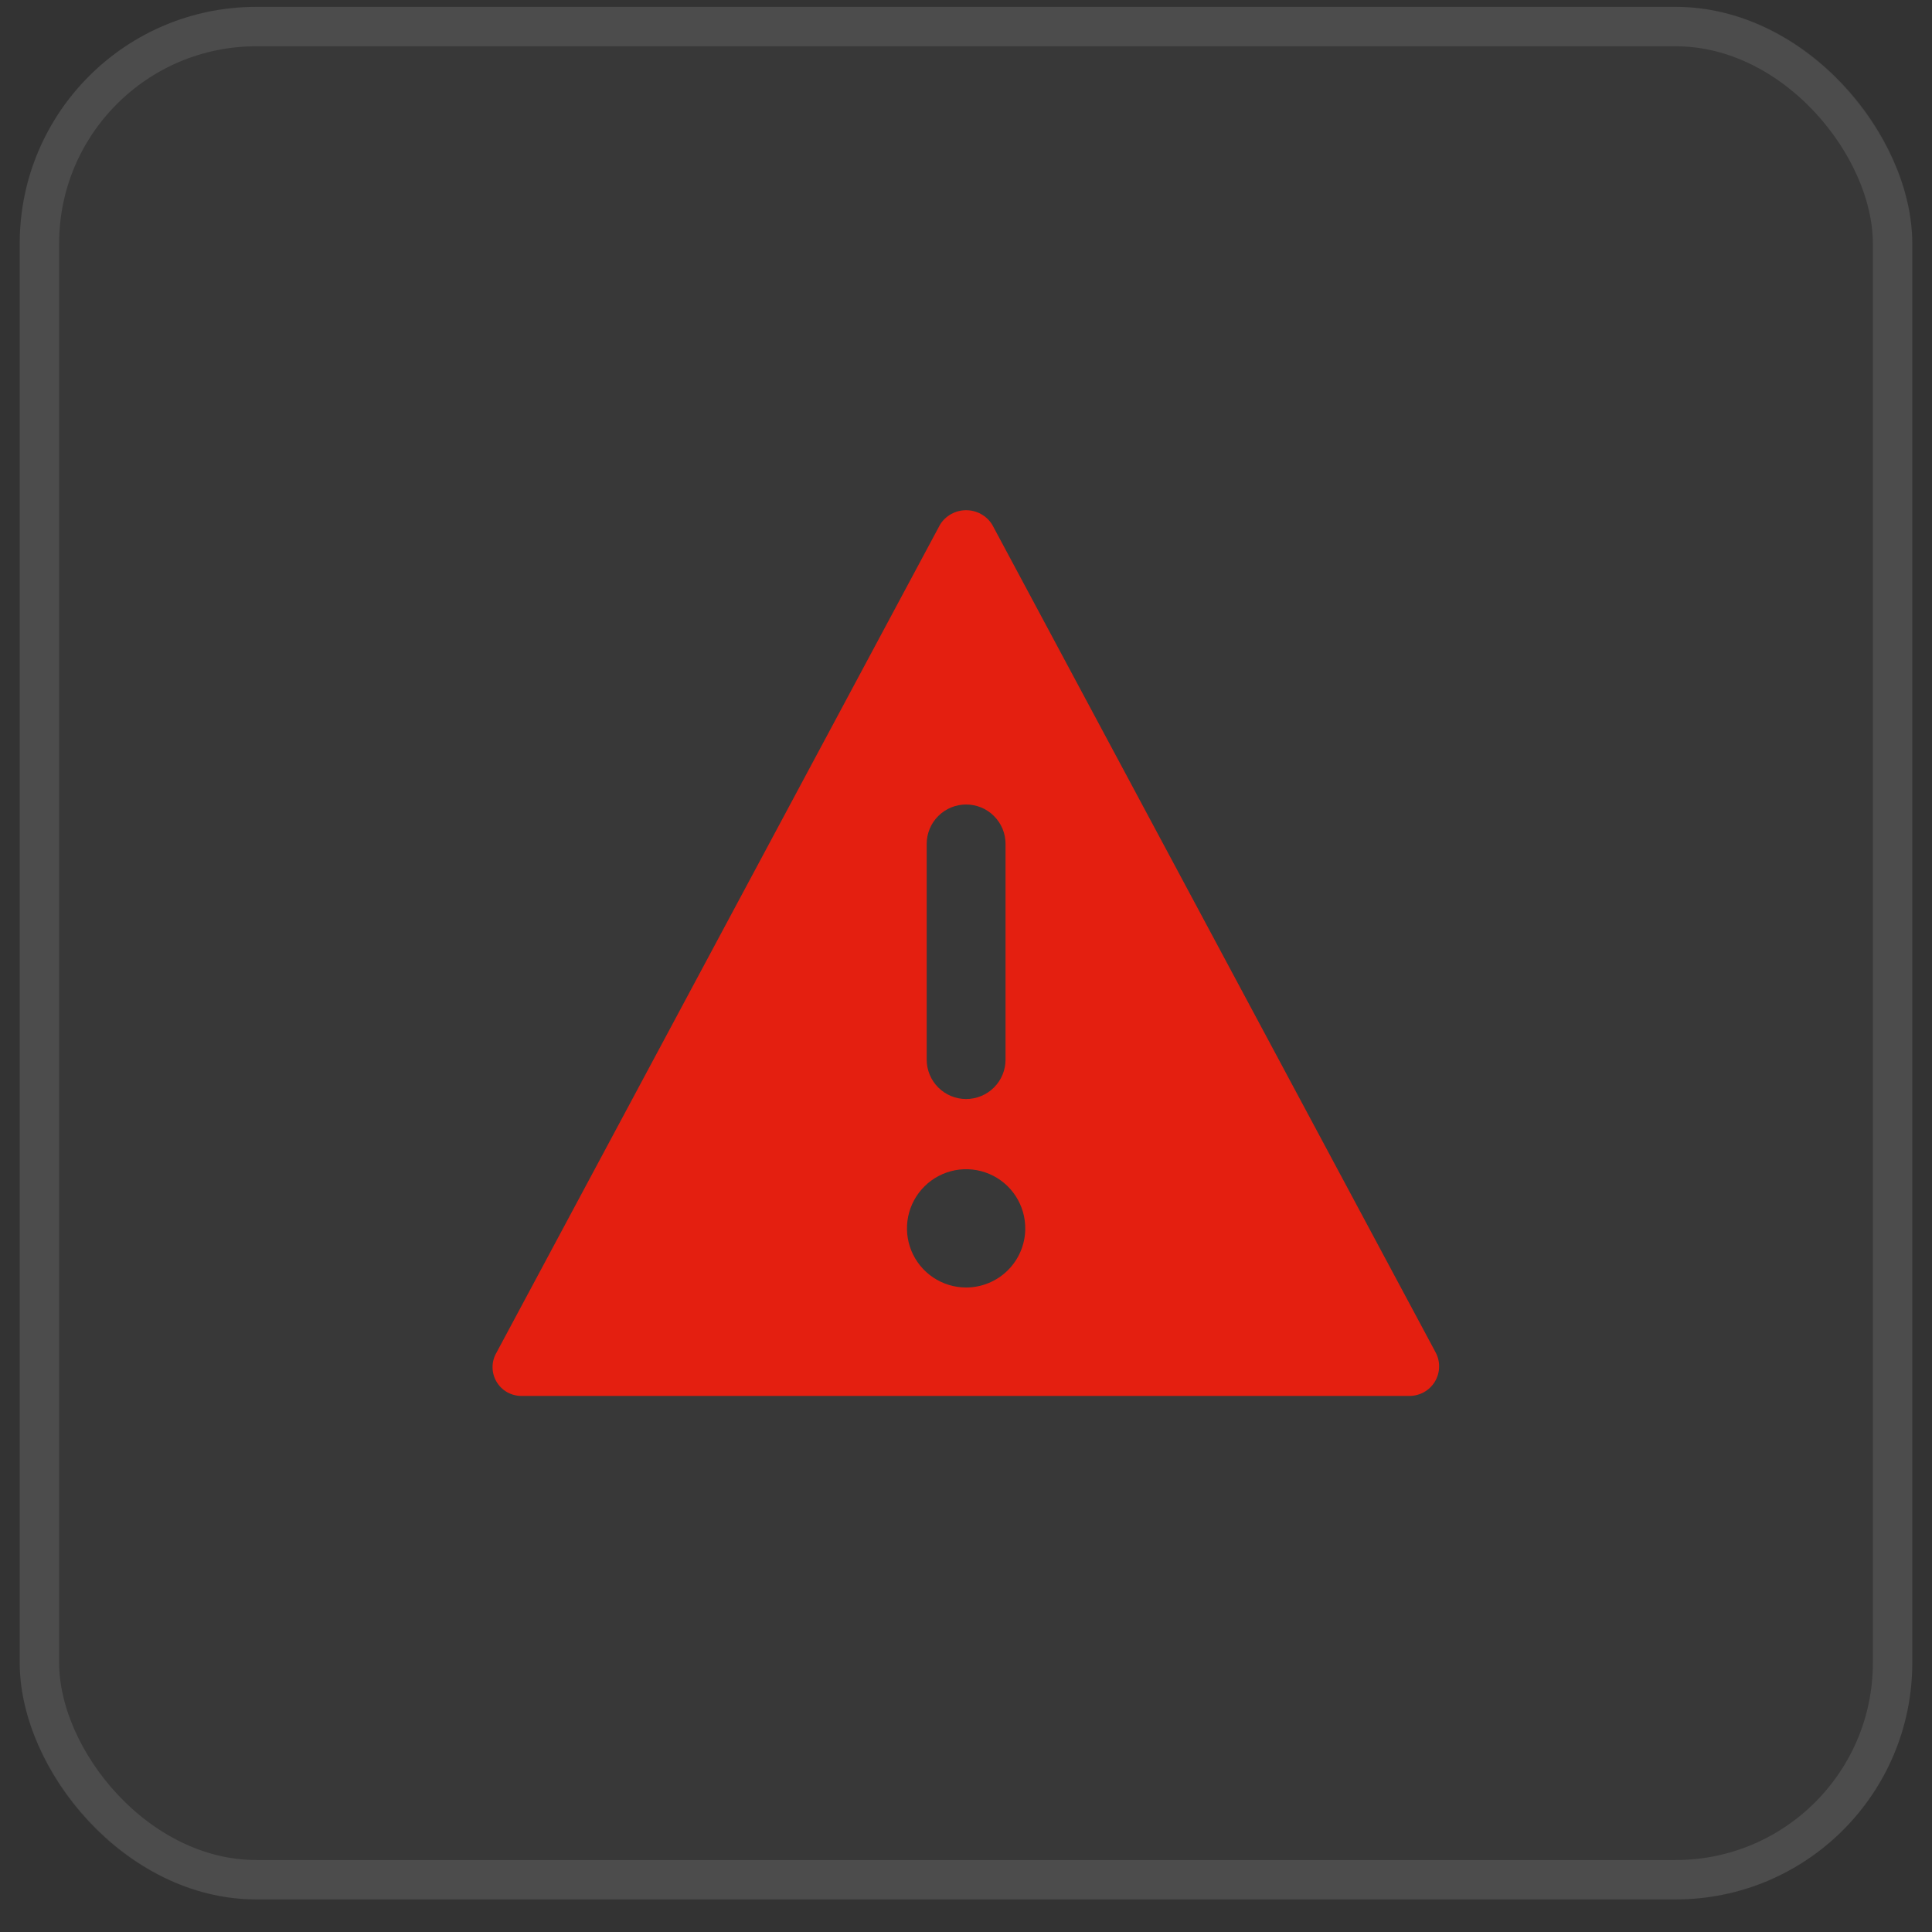
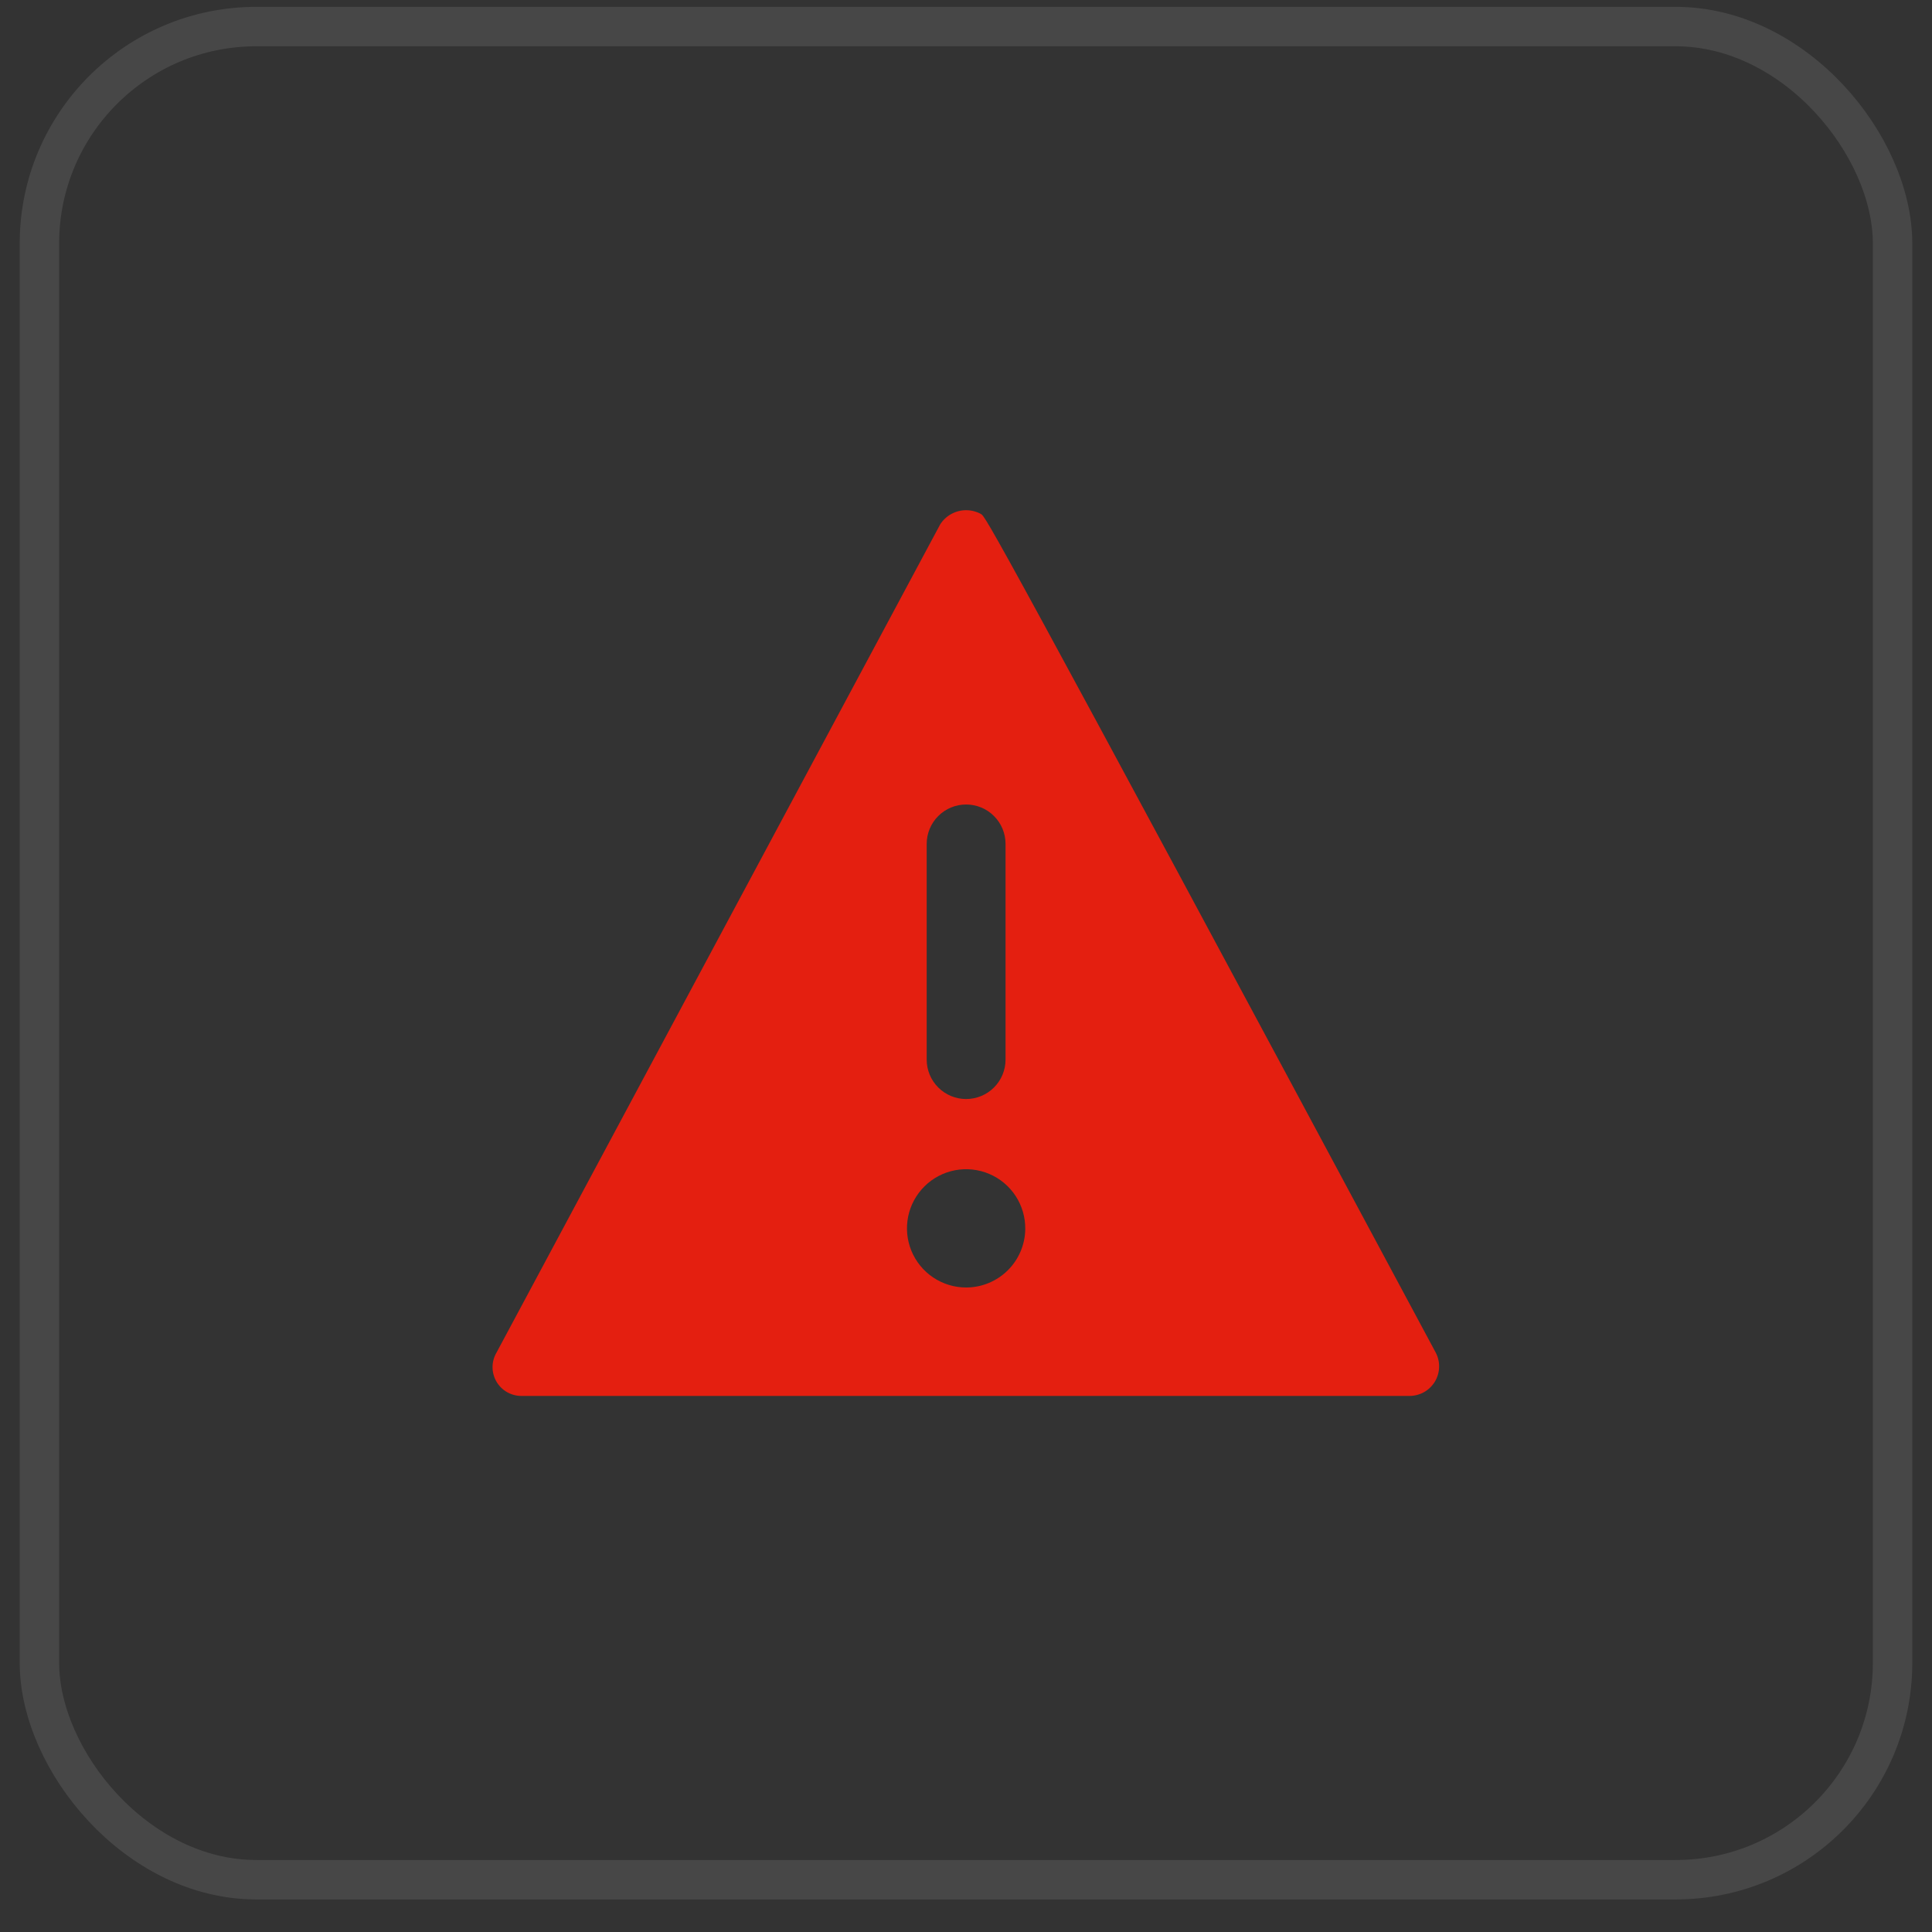
<svg xmlns="http://www.w3.org/2000/svg" width="49" height="49" viewBox="0 0 49 49" fill="none">
  <rect x="0" y="0" width="49" height="49" fill="#333333" stroke="none" />
-   <rect x="0.5" y="0.174" width="48" height="48" rx="6" fill="white" fill-opacity="0.025" />
  <rect x="1" y="0.674" width="47" height="47" rx="5.5" stroke="white" stroke-opacity="0.1" />
  <g clip-path="url(#clip0_233_811)">
-     <path d="M35.753 35.404C35.882 35.403 36.008 35.369 36.12 35.306C36.233 35.242 36.326 35.15 36.393 35.04C36.459 34.929 36.496 34.803 36.499 34.674C36.503 34.545 36.473 34.418 36.413 34.304L25.163 13.304C25.093 13.192 24.995 13.1 24.88 13.037C24.764 12.973 24.635 12.94 24.503 12.94C24.371 12.94 24.241 12.973 24.126 13.037C24.011 13.1 23.913 13.192 23.843 13.304L12.593 34.304C12.527 34.416 12.492 34.544 12.492 34.674C12.492 34.804 12.527 34.932 12.593 35.044C12.658 35.155 12.752 35.247 12.864 35.31C12.977 35.373 13.104 35.406 13.233 35.404H35.753ZM24.503 32.654C24.205 32.654 23.915 32.565 23.668 32.4C23.42 32.234 23.228 31.998 23.115 31.723C23.002 31.448 22.974 31.145 23.033 30.854C23.093 30.562 23.238 30.295 23.45 30.086C23.661 29.877 23.93 29.736 24.223 29.68C24.515 29.625 24.817 29.657 25.091 29.774C25.365 29.89 25.598 30.086 25.76 30.335C25.922 30.584 26.007 30.876 26.003 31.174C25.998 31.568 25.837 31.945 25.557 32.221C25.276 32.498 24.897 32.654 24.503 32.654ZM24.503 20.404C24.768 20.404 25.023 20.509 25.21 20.697C25.398 20.884 25.503 21.139 25.503 21.404V26.874C25.503 27.139 25.398 27.393 25.21 27.581C25.023 27.768 24.768 27.874 24.503 27.874C24.238 27.874 23.983 27.768 23.796 27.581C23.608 27.393 23.503 27.139 23.503 26.874V21.404C23.503 21.139 23.608 20.884 23.796 20.697C23.983 20.509 24.238 20.404 24.503 20.404Z" fill="#E41F10" />
+     <path d="M35.753 35.404C35.882 35.403 36.008 35.369 36.12 35.306C36.233 35.242 36.326 35.15 36.393 35.04C36.459 34.929 36.496 34.803 36.499 34.674C36.503 34.545 36.473 34.418 36.413 34.304C25.093 13.192 24.995 13.1 24.88 13.037C24.764 12.973 24.635 12.94 24.503 12.94C24.371 12.94 24.241 12.973 24.126 13.037C24.011 13.1 23.913 13.192 23.843 13.304L12.593 34.304C12.527 34.416 12.492 34.544 12.492 34.674C12.492 34.804 12.527 34.932 12.593 35.044C12.658 35.155 12.752 35.247 12.864 35.31C12.977 35.373 13.104 35.406 13.233 35.404H35.753ZM24.503 32.654C24.205 32.654 23.915 32.565 23.668 32.4C23.42 32.234 23.228 31.998 23.115 31.723C23.002 31.448 22.974 31.145 23.033 30.854C23.093 30.562 23.238 30.295 23.45 30.086C23.661 29.877 23.93 29.736 24.223 29.68C24.515 29.625 24.817 29.657 25.091 29.774C25.365 29.89 25.598 30.086 25.76 30.335C25.922 30.584 26.007 30.876 26.003 31.174C25.998 31.568 25.837 31.945 25.557 32.221C25.276 32.498 24.897 32.654 24.503 32.654ZM24.503 20.404C24.768 20.404 25.023 20.509 25.21 20.697C25.398 20.884 25.503 21.139 25.503 21.404V26.874C25.503 27.139 25.398 27.393 25.21 27.581C25.023 27.768 24.768 27.874 24.503 27.874C24.238 27.874 23.983 27.768 23.796 27.581C23.608 27.393 23.503 27.139 23.503 26.874V21.404C23.503 21.139 23.608 20.884 23.796 20.697C23.983 20.509 24.238 20.404 24.503 20.404Z" fill="#E41F10" />
  </g>
  <defs>
    <clipPath id="clip0_233_811">
      <rect width="24" height="24" fill="white" transform="translate(12.5 12.174)" />
    </clipPath>
  </defs>
</svg>